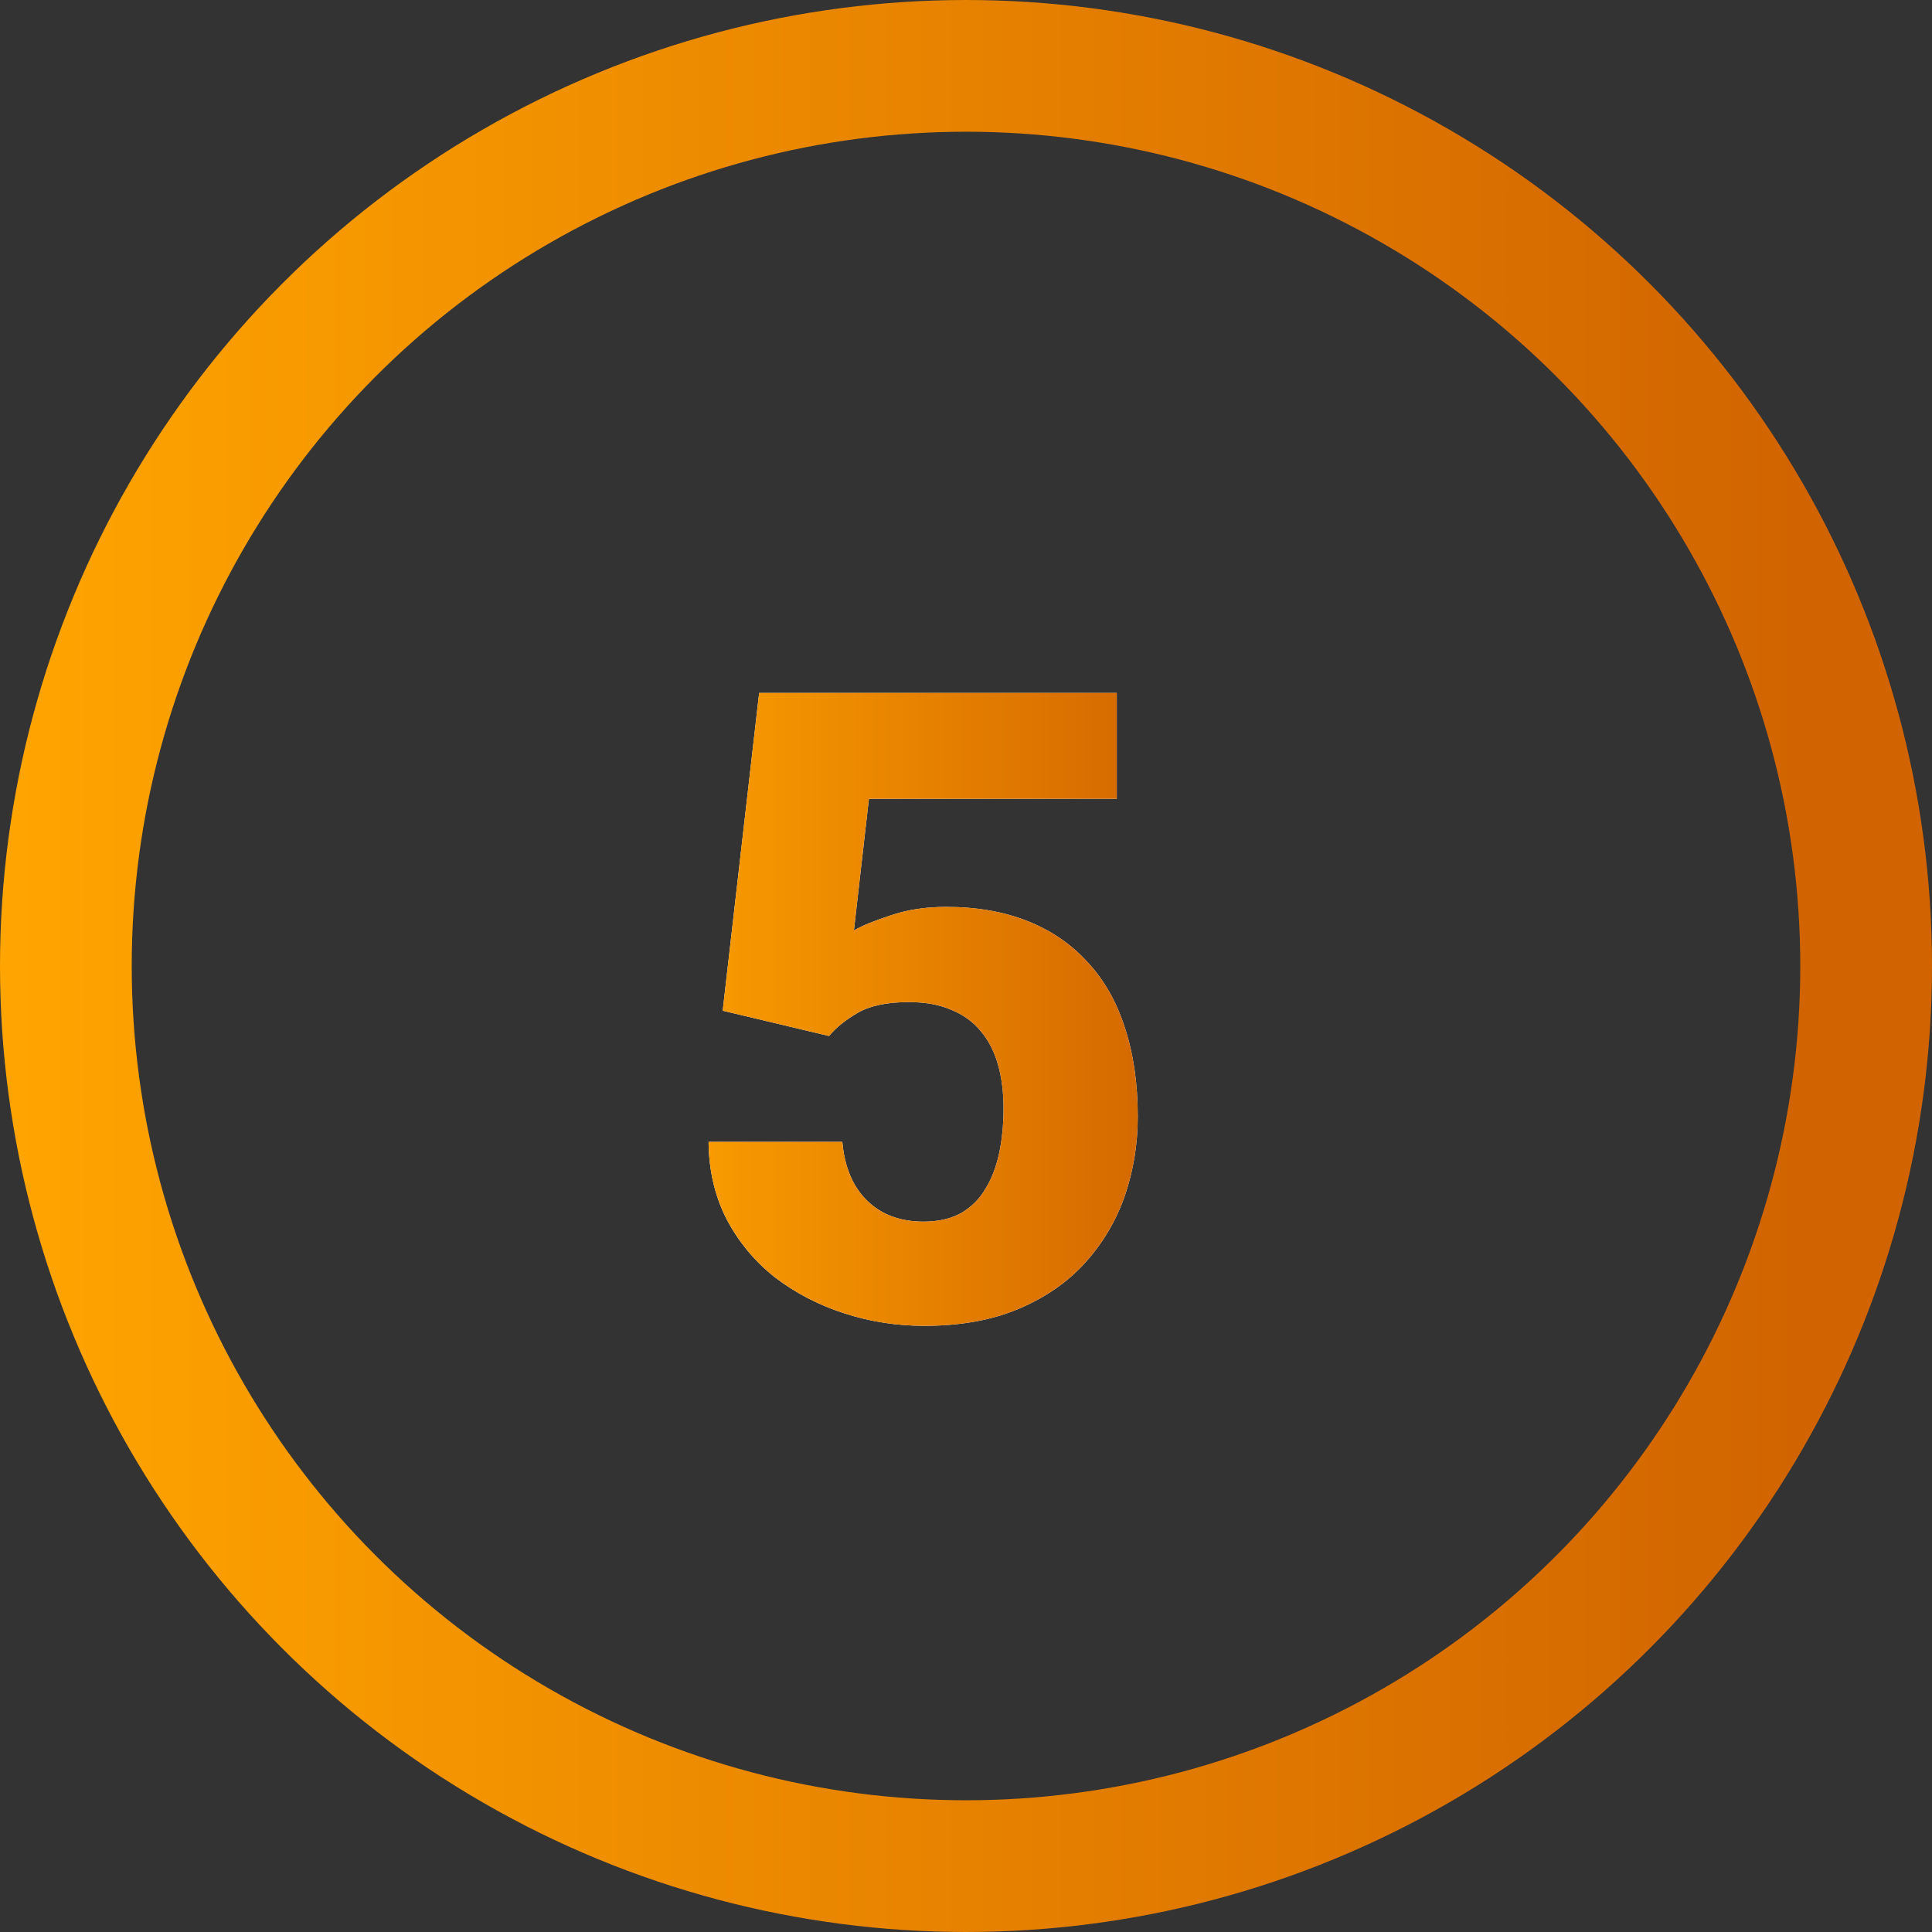
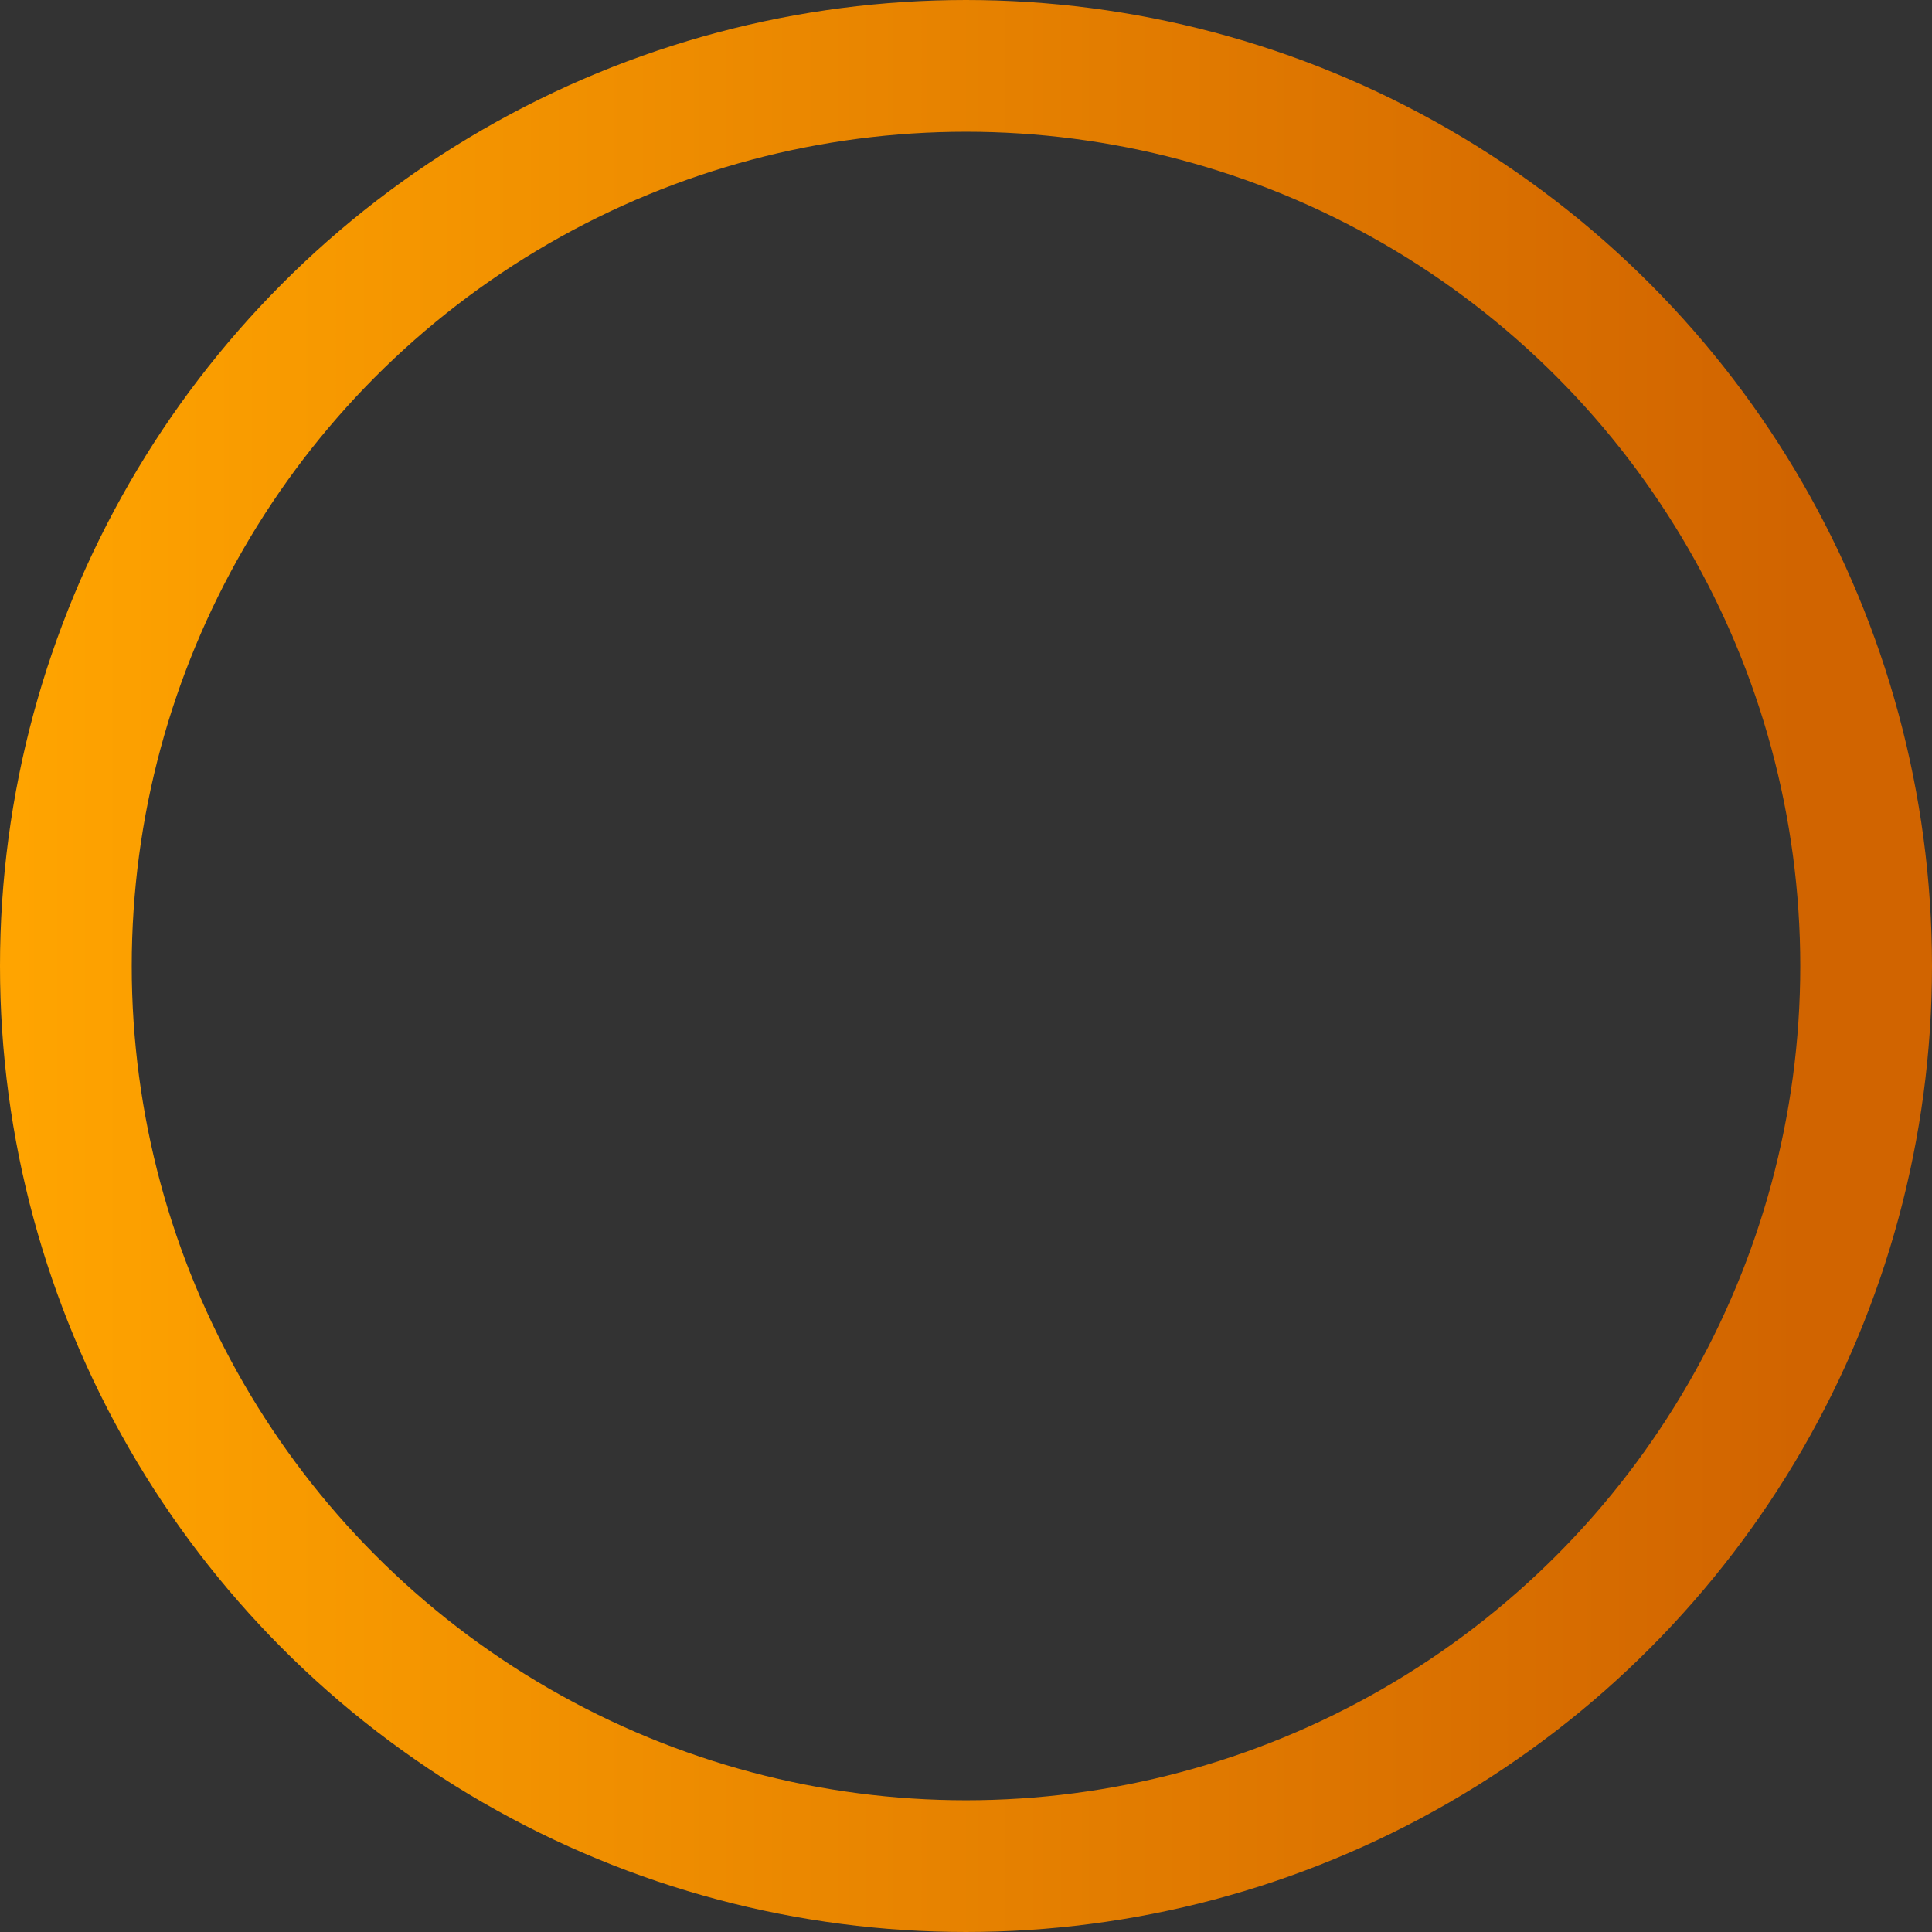
<svg xmlns="http://www.w3.org/2000/svg" width="44" height="44" viewBox="0 0 44 44" fill="none">
  <rect x="0" y="0" width="44" height="44" fill="#333333" stroke="none" />
  <circle cx="22" cy="22" r="20.5" stroke="url(#paint0_linear_1538_672)" stroke-width="3" />
-   <path d="M18.881 23.594L16.459 23.018L17.289 15.781H25.434V18.193H19.789L19.447 21.191C19.623 21.087 19.9 20.973 20.277 20.85C20.655 20.719 21.078 20.654 21.547 20.654C22.244 20.654 22.862 20.762 23.402 20.977C23.943 21.191 24.398 21.504 24.77 21.914C25.147 22.318 25.43 22.816 25.619 23.408C25.814 24.001 25.912 24.674 25.912 25.43C25.912 26.055 25.814 26.654 25.619 27.227C25.424 27.793 25.124 28.301 24.721 28.75C24.324 29.193 23.819 29.544 23.207 29.805C22.595 30.065 21.876 30.195 21.049 30.195C20.424 30.195 19.818 30.101 19.232 29.912C18.646 29.723 18.119 29.45 17.65 29.092C17.188 28.727 16.82 28.285 16.547 27.764C16.28 27.243 16.143 26.657 16.137 26.006H19.184C19.216 26.384 19.311 26.709 19.467 26.982C19.623 27.249 19.835 27.458 20.102 27.607C20.369 27.751 20.678 27.822 21.029 27.822C21.368 27.822 21.654 27.757 21.889 27.627C22.123 27.49 22.309 27.305 22.445 27.07C22.588 26.836 22.693 26.562 22.758 26.25C22.823 25.938 22.855 25.602 22.855 25.244C22.855 24.873 22.813 24.541 22.729 24.248C22.644 23.949 22.514 23.695 22.338 23.486C22.162 23.271 21.938 23.109 21.664 22.998C21.397 22.881 21.075 22.822 20.697 22.822C20.203 22.822 19.815 22.904 19.535 23.066C19.255 23.229 19.037 23.405 18.881 23.594Z" fill="white" />
-   <path d="M18.881 23.594L16.459 23.018L17.289 15.781H25.434V18.193H19.789L19.447 21.191C19.623 21.087 19.9 20.973 20.277 20.85C20.655 20.719 21.078 20.654 21.547 20.654C22.244 20.654 22.862 20.762 23.402 20.977C23.943 21.191 24.398 21.504 24.77 21.914C25.147 22.318 25.43 22.816 25.619 23.408C25.814 24.001 25.912 24.674 25.912 25.43C25.912 26.055 25.814 26.654 25.619 27.227C25.424 27.793 25.124 28.301 24.721 28.75C24.324 29.193 23.819 29.544 23.207 29.805C22.595 30.065 21.876 30.195 21.049 30.195C20.424 30.195 19.818 30.101 19.232 29.912C18.646 29.723 18.119 29.45 17.65 29.092C17.188 28.727 16.82 28.285 16.547 27.764C16.28 27.243 16.143 26.657 16.137 26.006H19.184C19.216 26.384 19.311 26.709 19.467 26.982C19.623 27.249 19.835 27.458 20.102 27.607C20.369 27.751 20.678 27.822 21.029 27.822C21.368 27.822 21.654 27.757 21.889 27.627C22.123 27.49 22.309 27.305 22.445 27.07C22.588 26.836 22.693 26.562 22.758 26.25C22.823 25.938 22.855 25.602 22.855 25.244C22.855 24.873 22.813 24.541 22.729 24.248C22.644 23.949 22.514 23.695 22.338 23.486C22.162 23.271 21.938 23.109 21.664 22.998C21.397 22.881 21.075 22.822 20.697 22.822C20.203 22.822 19.815 22.904 19.535 23.066C19.255 23.229 19.037 23.405 18.881 23.594Z" fill="url(#paint1_linear_1538_672)" />
  <defs>
    <linearGradient id="paint0_linear_1538_672" x1="0.349" y1="25.936" x2="40.991" y2="25.936" gradientUnits="userSpaceOnUse">
      <stop stop-color="#FFA400" />
      <stop offset="1" stop-color="#D16400" />
    </linearGradient>
    <linearGradient id="paint1_linear_1538_672" x1="14.163" y1="26.107" x2="26.997" y2="26.107" gradientUnits="userSpaceOnUse">
      <stop stop-color="#FFA400" />
      <stop offset="1" stop-color="#D16400" />
    </linearGradient>
  </defs>
</svg>